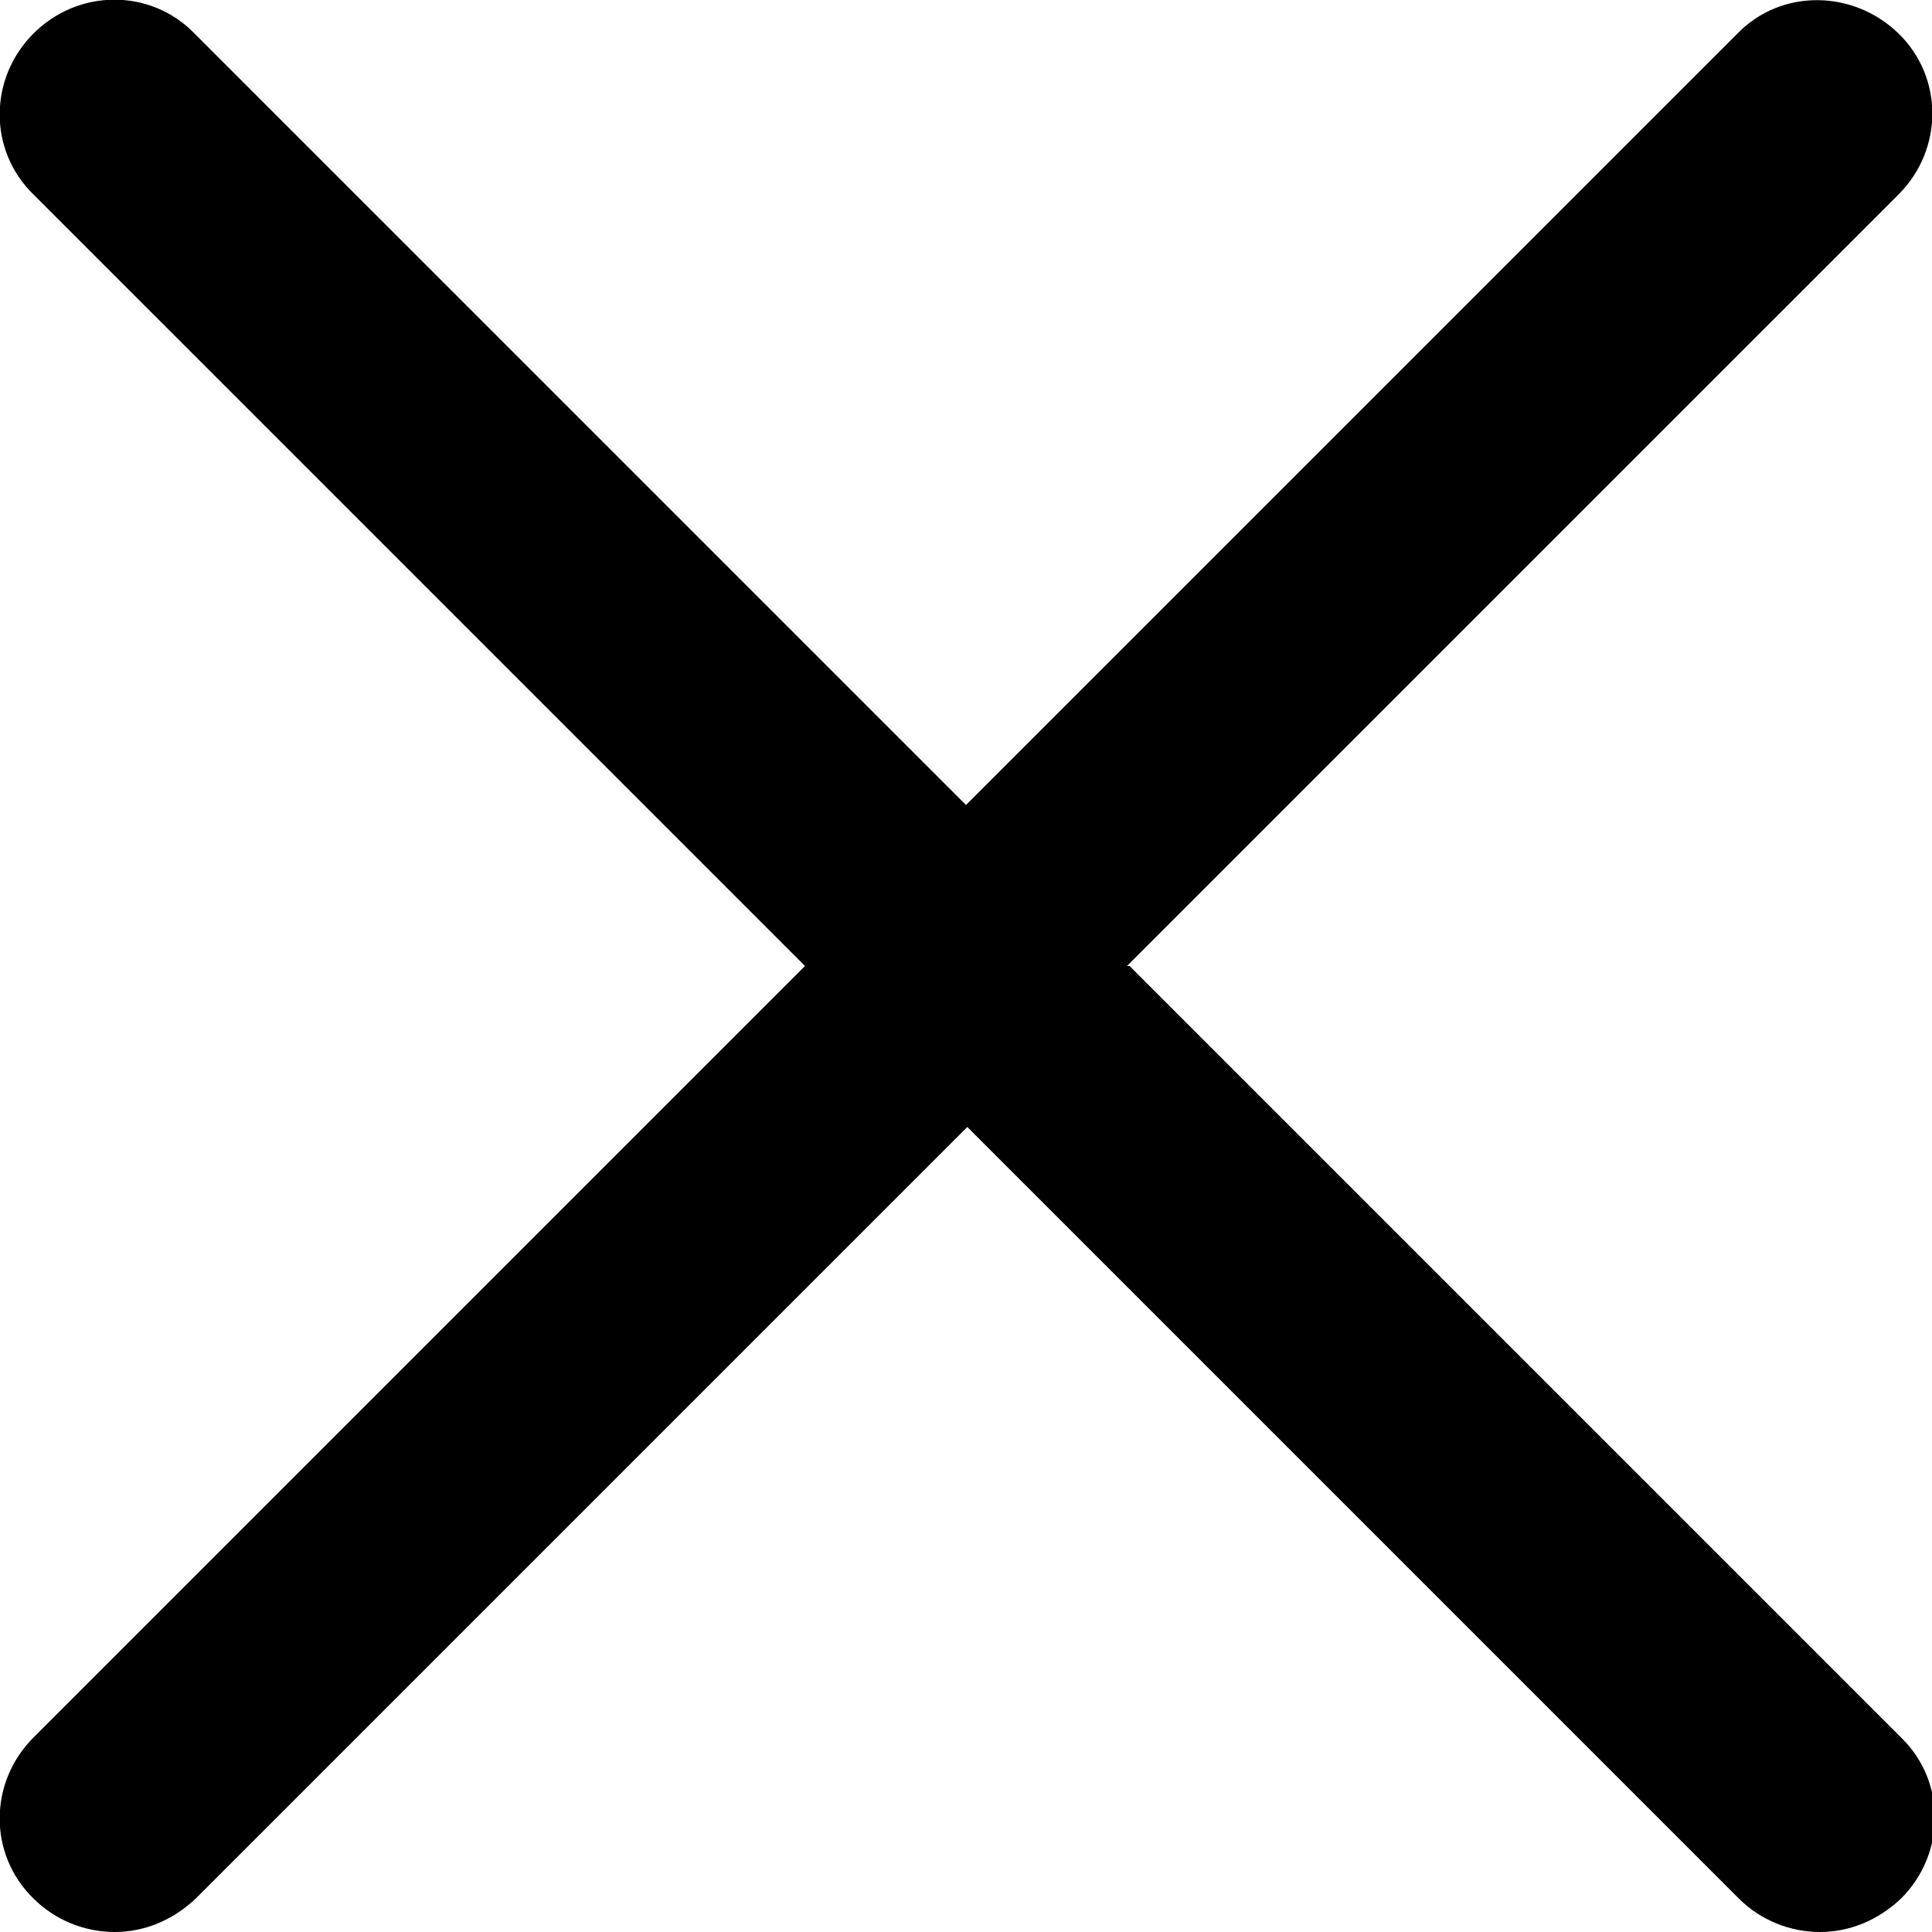
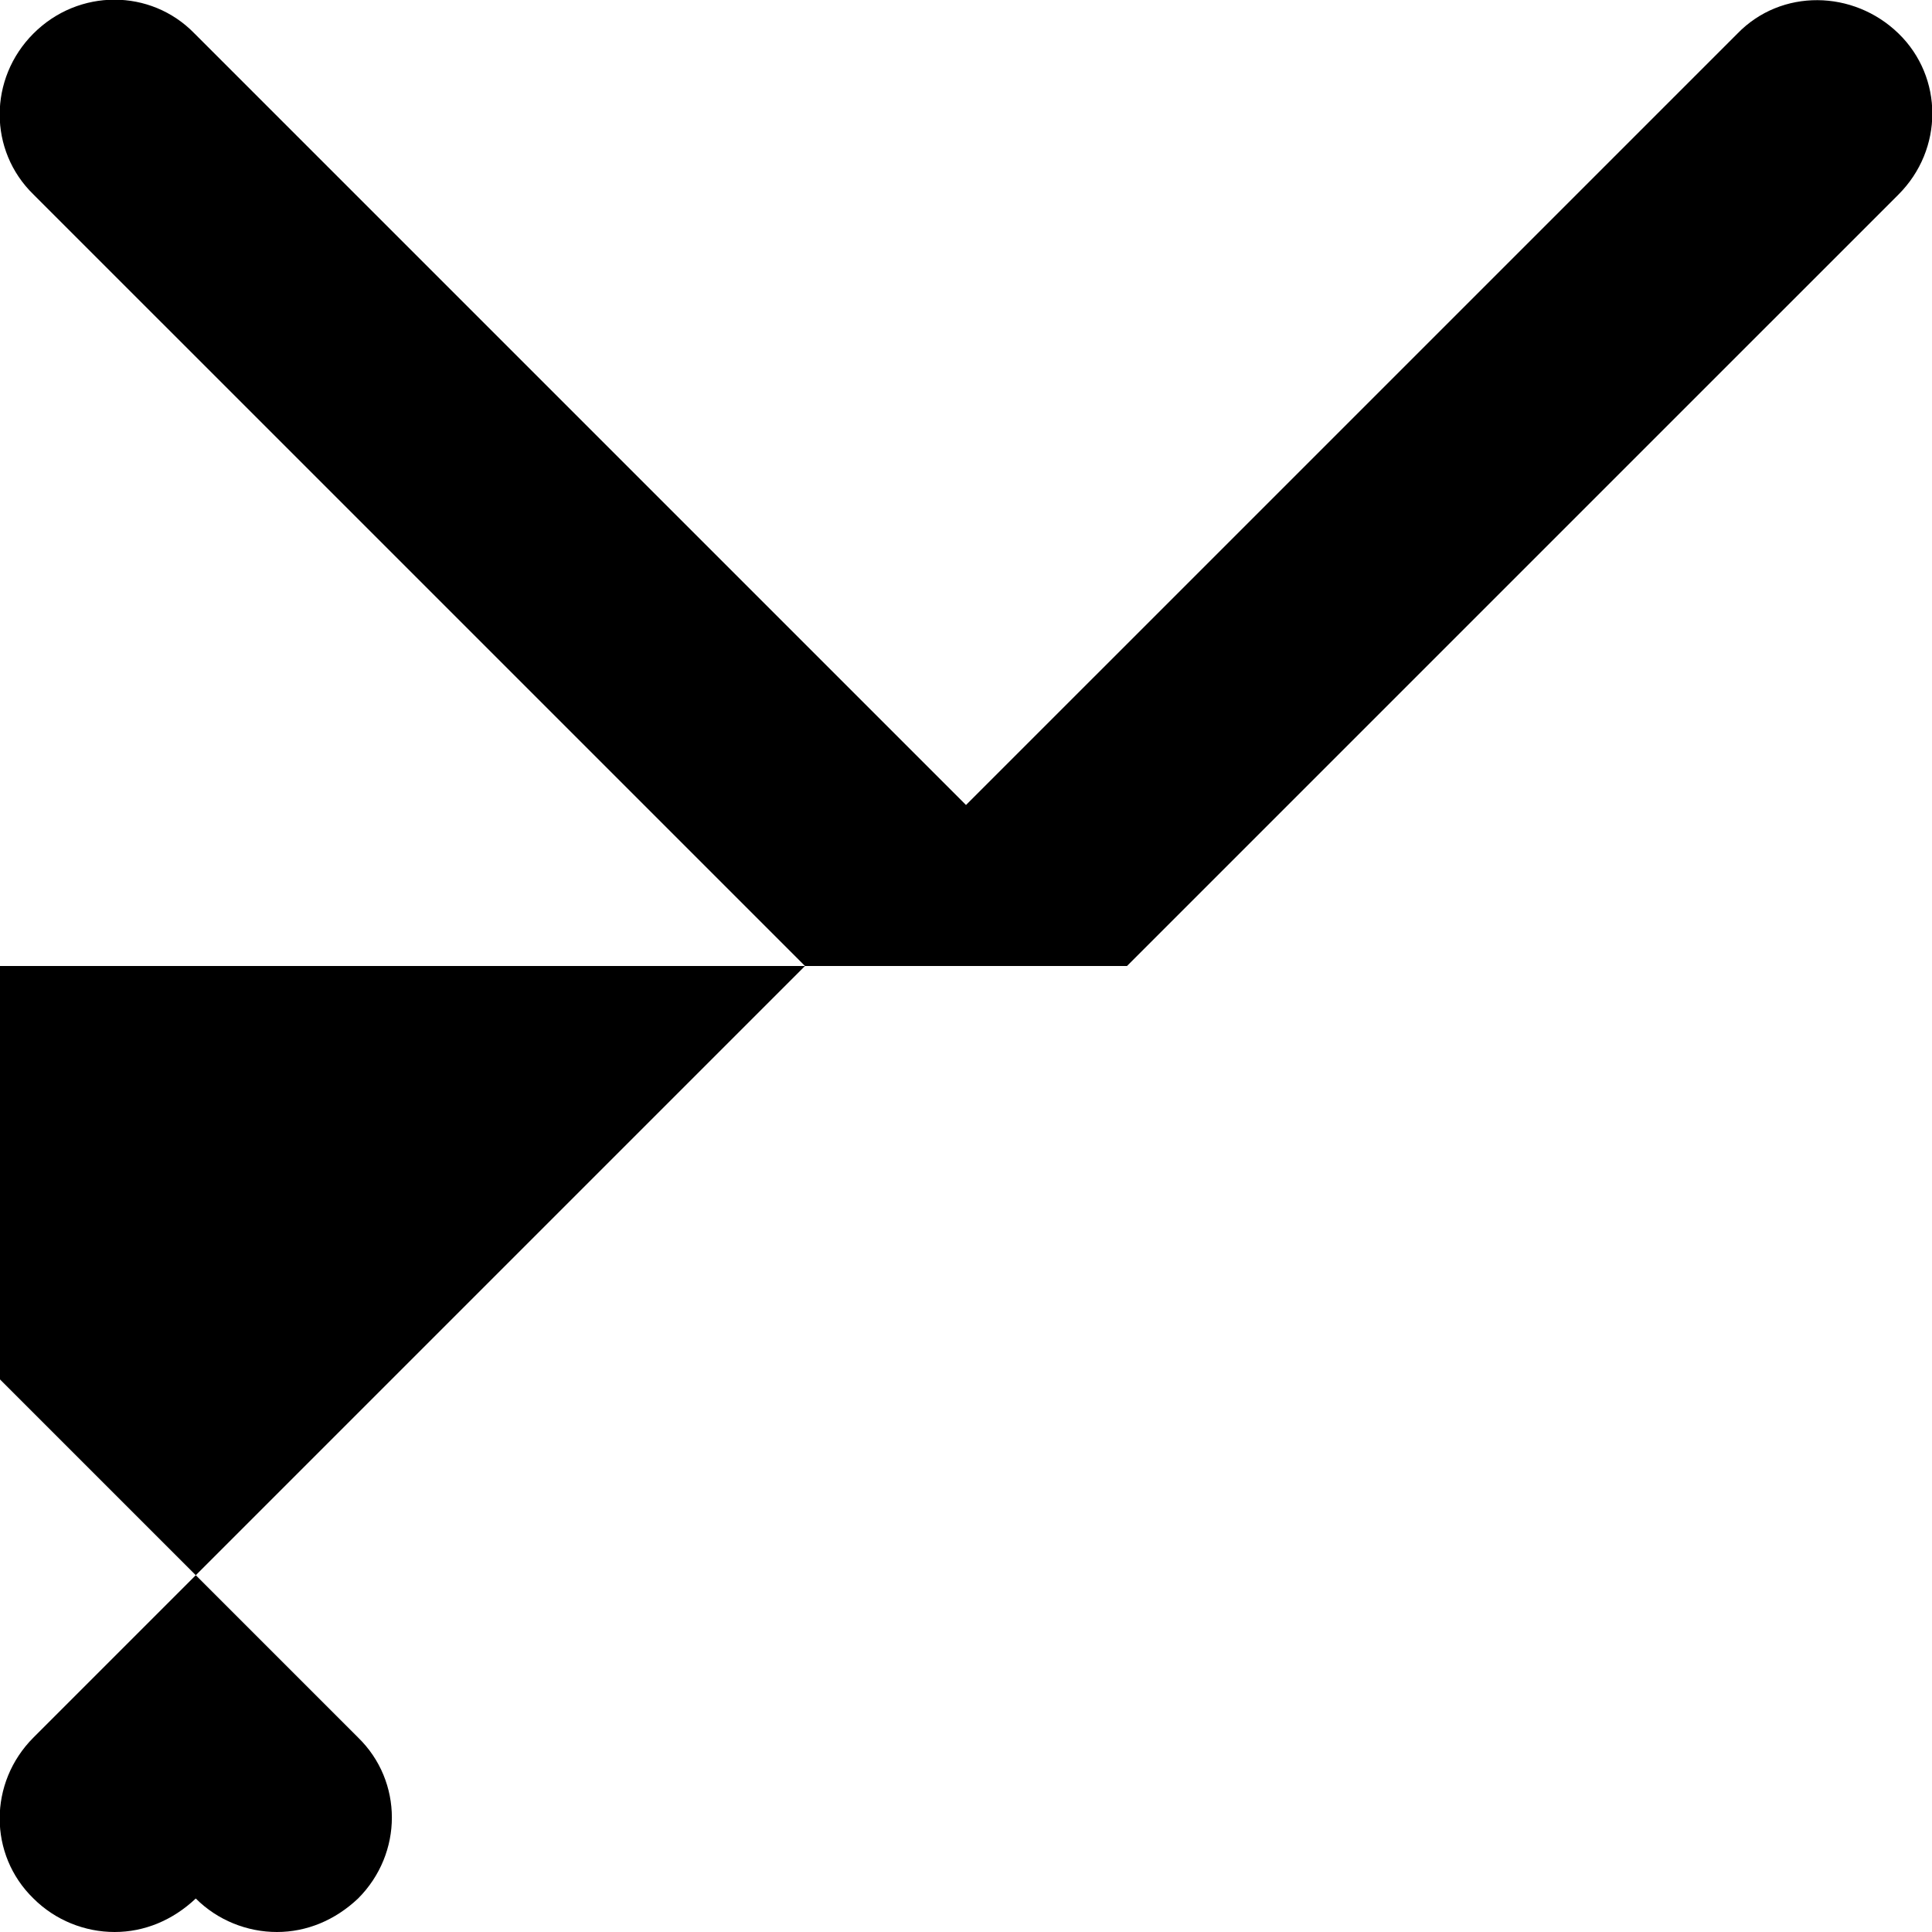
<svg xmlns="http://www.w3.org/2000/svg" id="Laag_1" viewBox="0 0 15 15">
-   <path d="M8.75,7.5L14.74,1.51c.35-.35,.35-.91,0-1.25s-.91-.35-1.25,0L7.5,6.25,1.51,.26C1.17-.09,.61-.09,.26,.26S-.09,1.17,.26,1.51L6.25,7.5,.26,13.49c-.35,.35-.35,.91,0,1.25,.17,.17,.4,.26,.63,.26s.45-.09,.63-.26l5.99-5.99,5.99,5.99c.17,.17,.4,.26,.63,.26s.45-.09,.63-.26c.35-.35,.35-.91,0-1.25l-5.99-5.99Z" />
+   <path d="M8.75,7.5L14.74,1.51c.35-.35,.35-.91,0-1.25s-.91-.35-1.25,0L7.5,6.25,1.51,.26C1.17-.09,.61-.09,.26,.26S-.09,1.17,.26,1.51L6.25,7.5,.26,13.49c-.35,.35-.35,.91,0,1.25,.17,.17,.4,.26,.63,.26s.45-.09,.63-.26c.17,.17,.4,.26,.63,.26s.45-.09,.63-.26c.35-.35,.35-.91,0-1.25l-5.99-5.99Z" />
</svg>